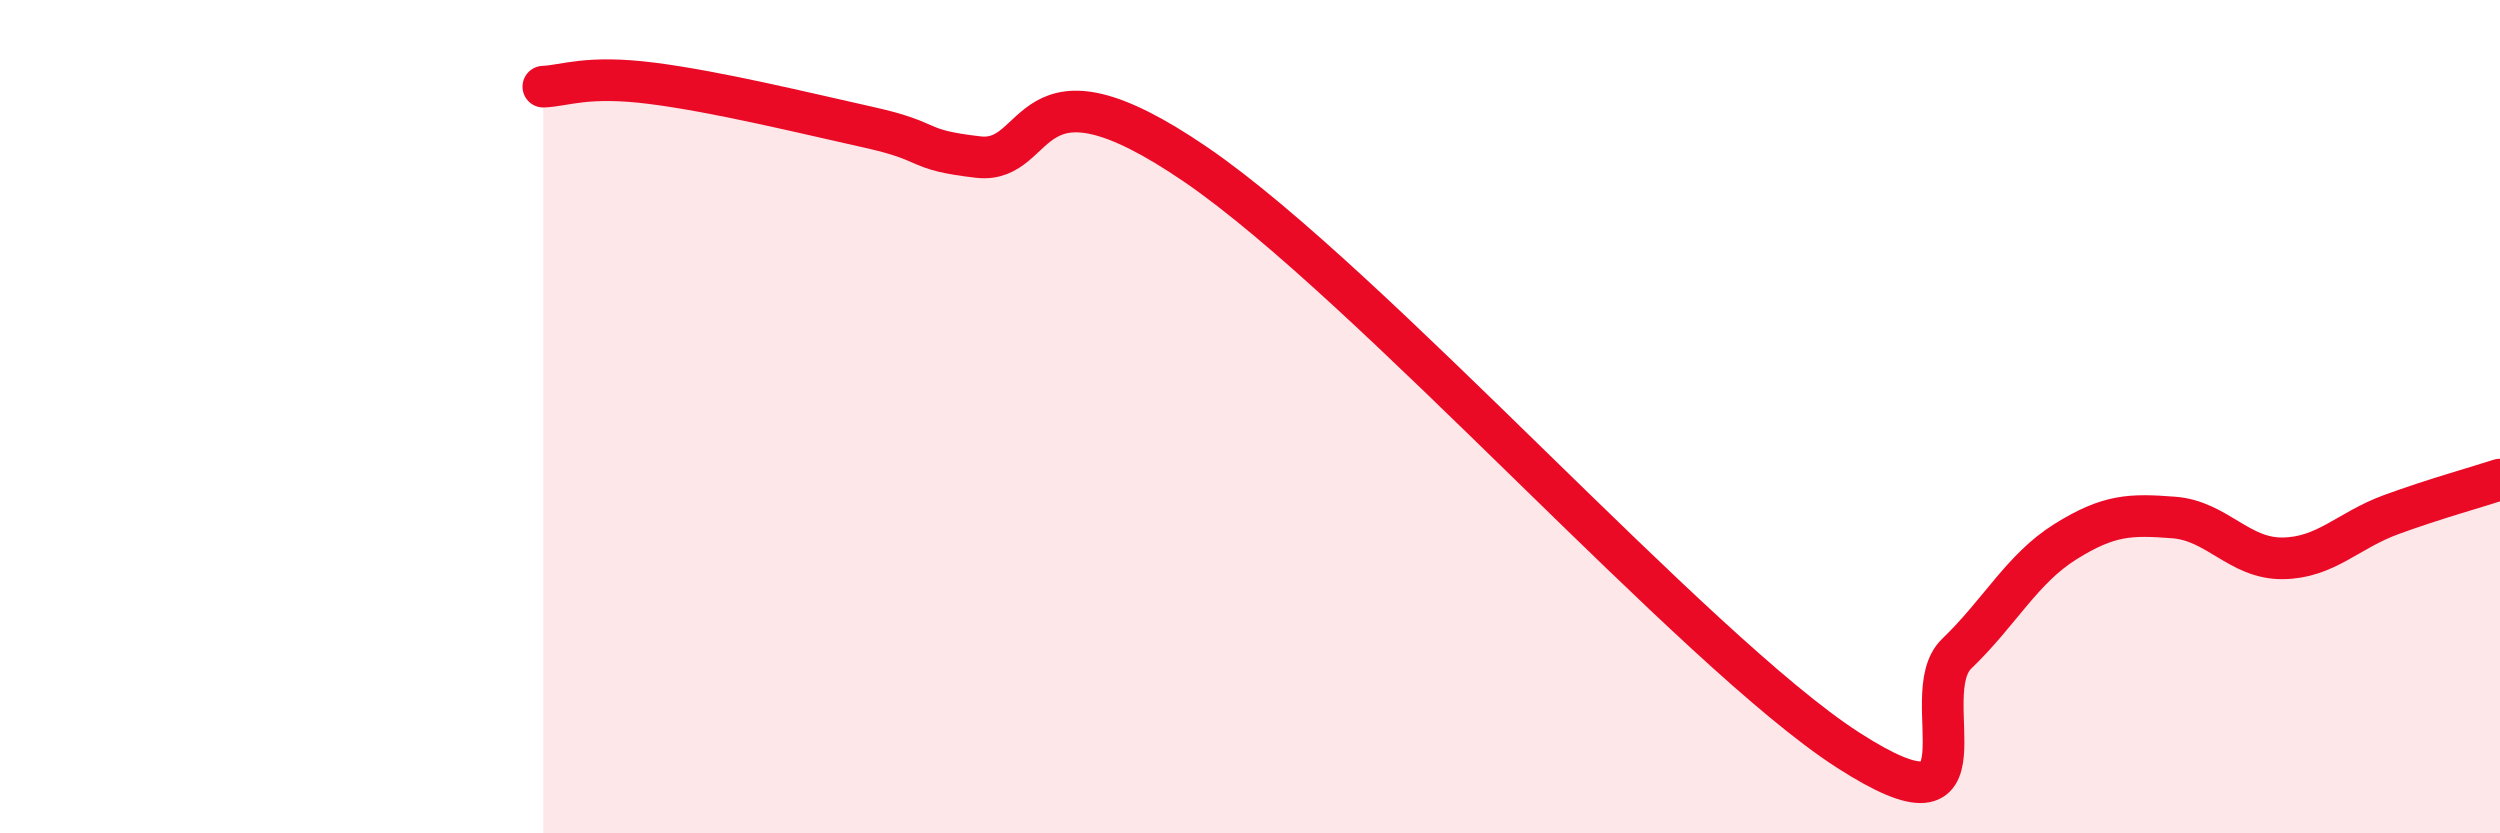
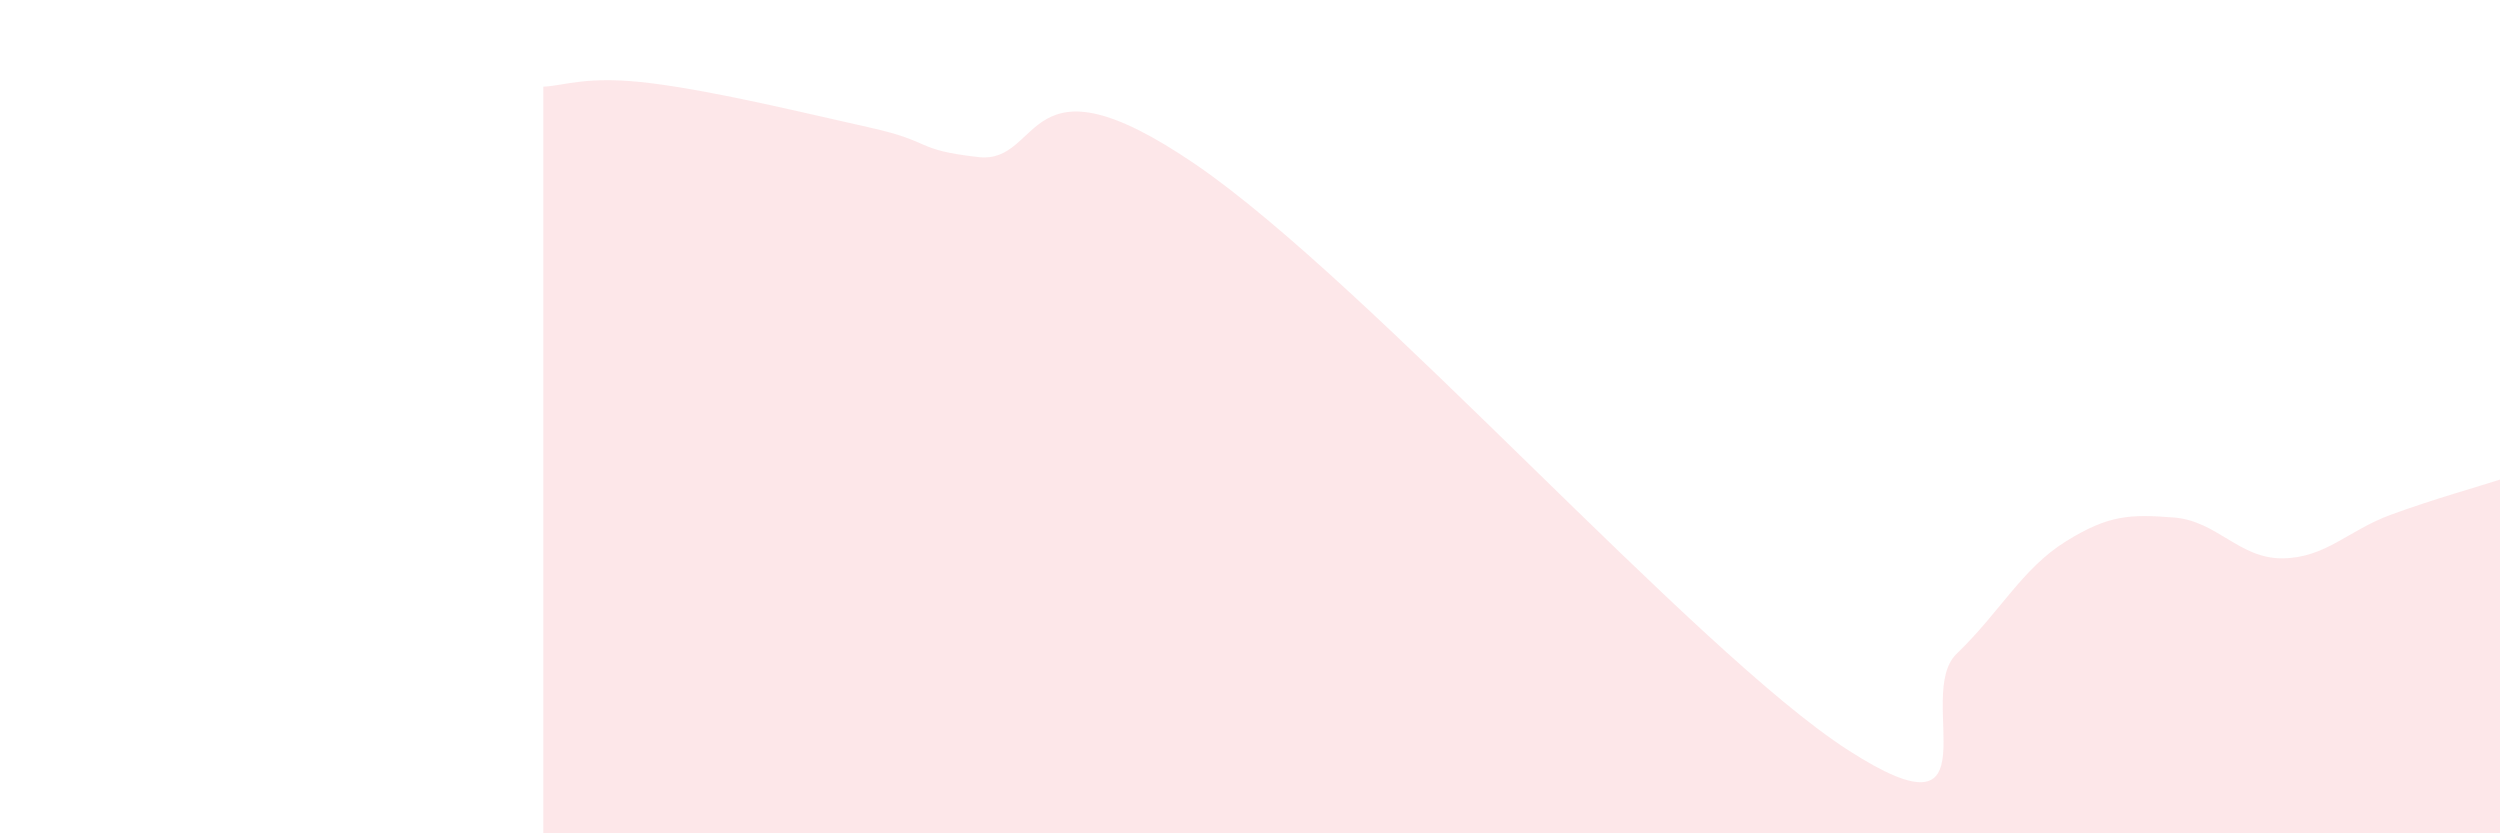
<svg xmlns="http://www.w3.org/2000/svg" width="60" height="20" viewBox="0 0 60 20">
  <path d="M 13.04,2.08 C 13.56,2.06 14.08,1.8 15.65,2 C 17.22,2.2 19.3,2.71 20.87,3.06 C 22.44,3.41 21.91,3.59 23.48,3.77 C 25.05,3.95 24.53,1.1 28.7,3.95 C 32.87,6.8 40.7,15.65 44.35,18 C 48,20.35 45.92,16.69 46.96,15.69 C 48,14.69 48.53,13.65 49.57,13 C 50.61,12.35 51.13,12.34 52.17,12.42 C 53.21,12.5 53.74,13.41 54.78,13.4 C 55.82,13.39 56.35,12.73 57.39,12.35 C 58.43,11.97 59.48,11.68 60,11.51L60 20L13.04 20Z" fill="#EB0A25" opacity="0.1" stroke-linecap="round" stroke-linejoin="round" />
-   <path d="M 13.04,2.08 C 13.56,2.06 14.08,1.8 15.65,2 C 17.22,2.2 19.3,2.71 20.87,3.06 C 22.44,3.41 21.91,3.59 23.48,3.77 C 25.05,3.95 24.53,1.1 28.7,3.95 C 32.87,6.8 40.7,15.65 44.35,18 C 48,20.35 45.92,16.69 46.96,15.69 C 48,14.69 48.53,13.65 49.57,13 C 50.61,12.35 51.13,12.34 52.17,12.42 C 53.21,12.5 53.74,13.41 54.78,13.4 C 55.82,13.39 56.35,12.73 57.39,12.35 C 58.43,11.97 59.48,11.68 60,11.51" stroke="#EB0A25" stroke-width="1" fill="none" stroke-linecap="round" stroke-linejoin="round" />
</svg>